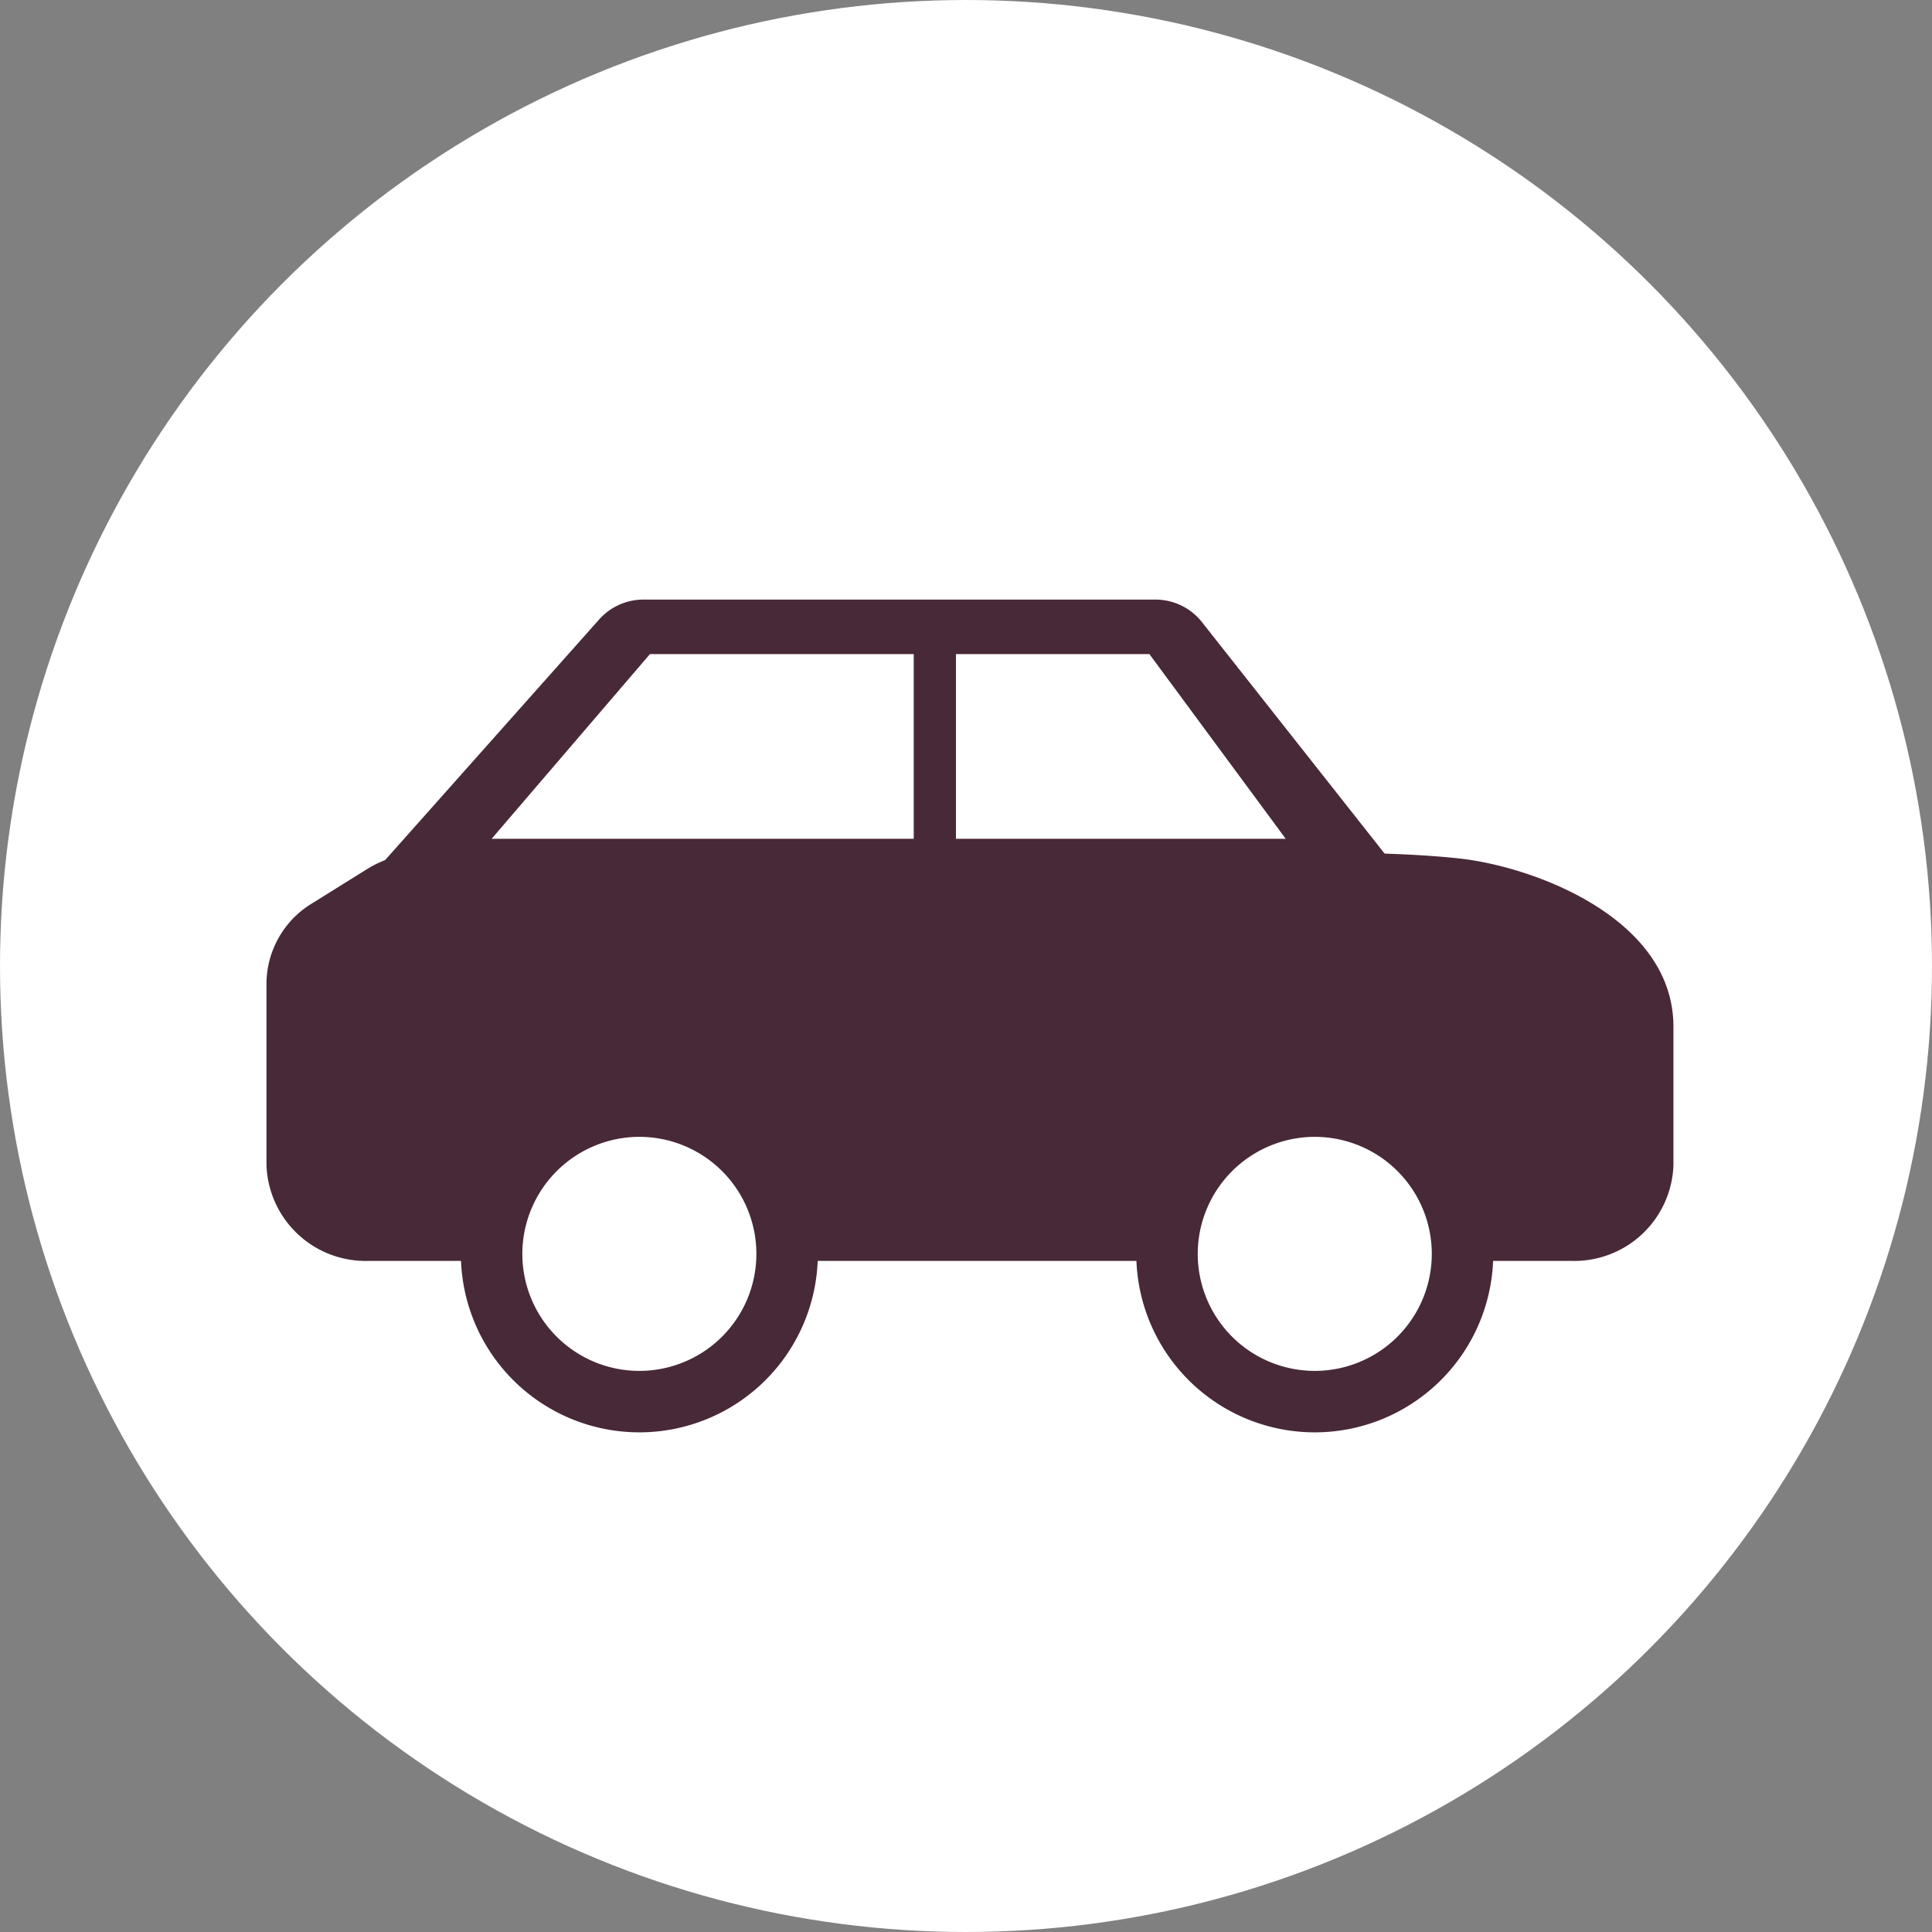
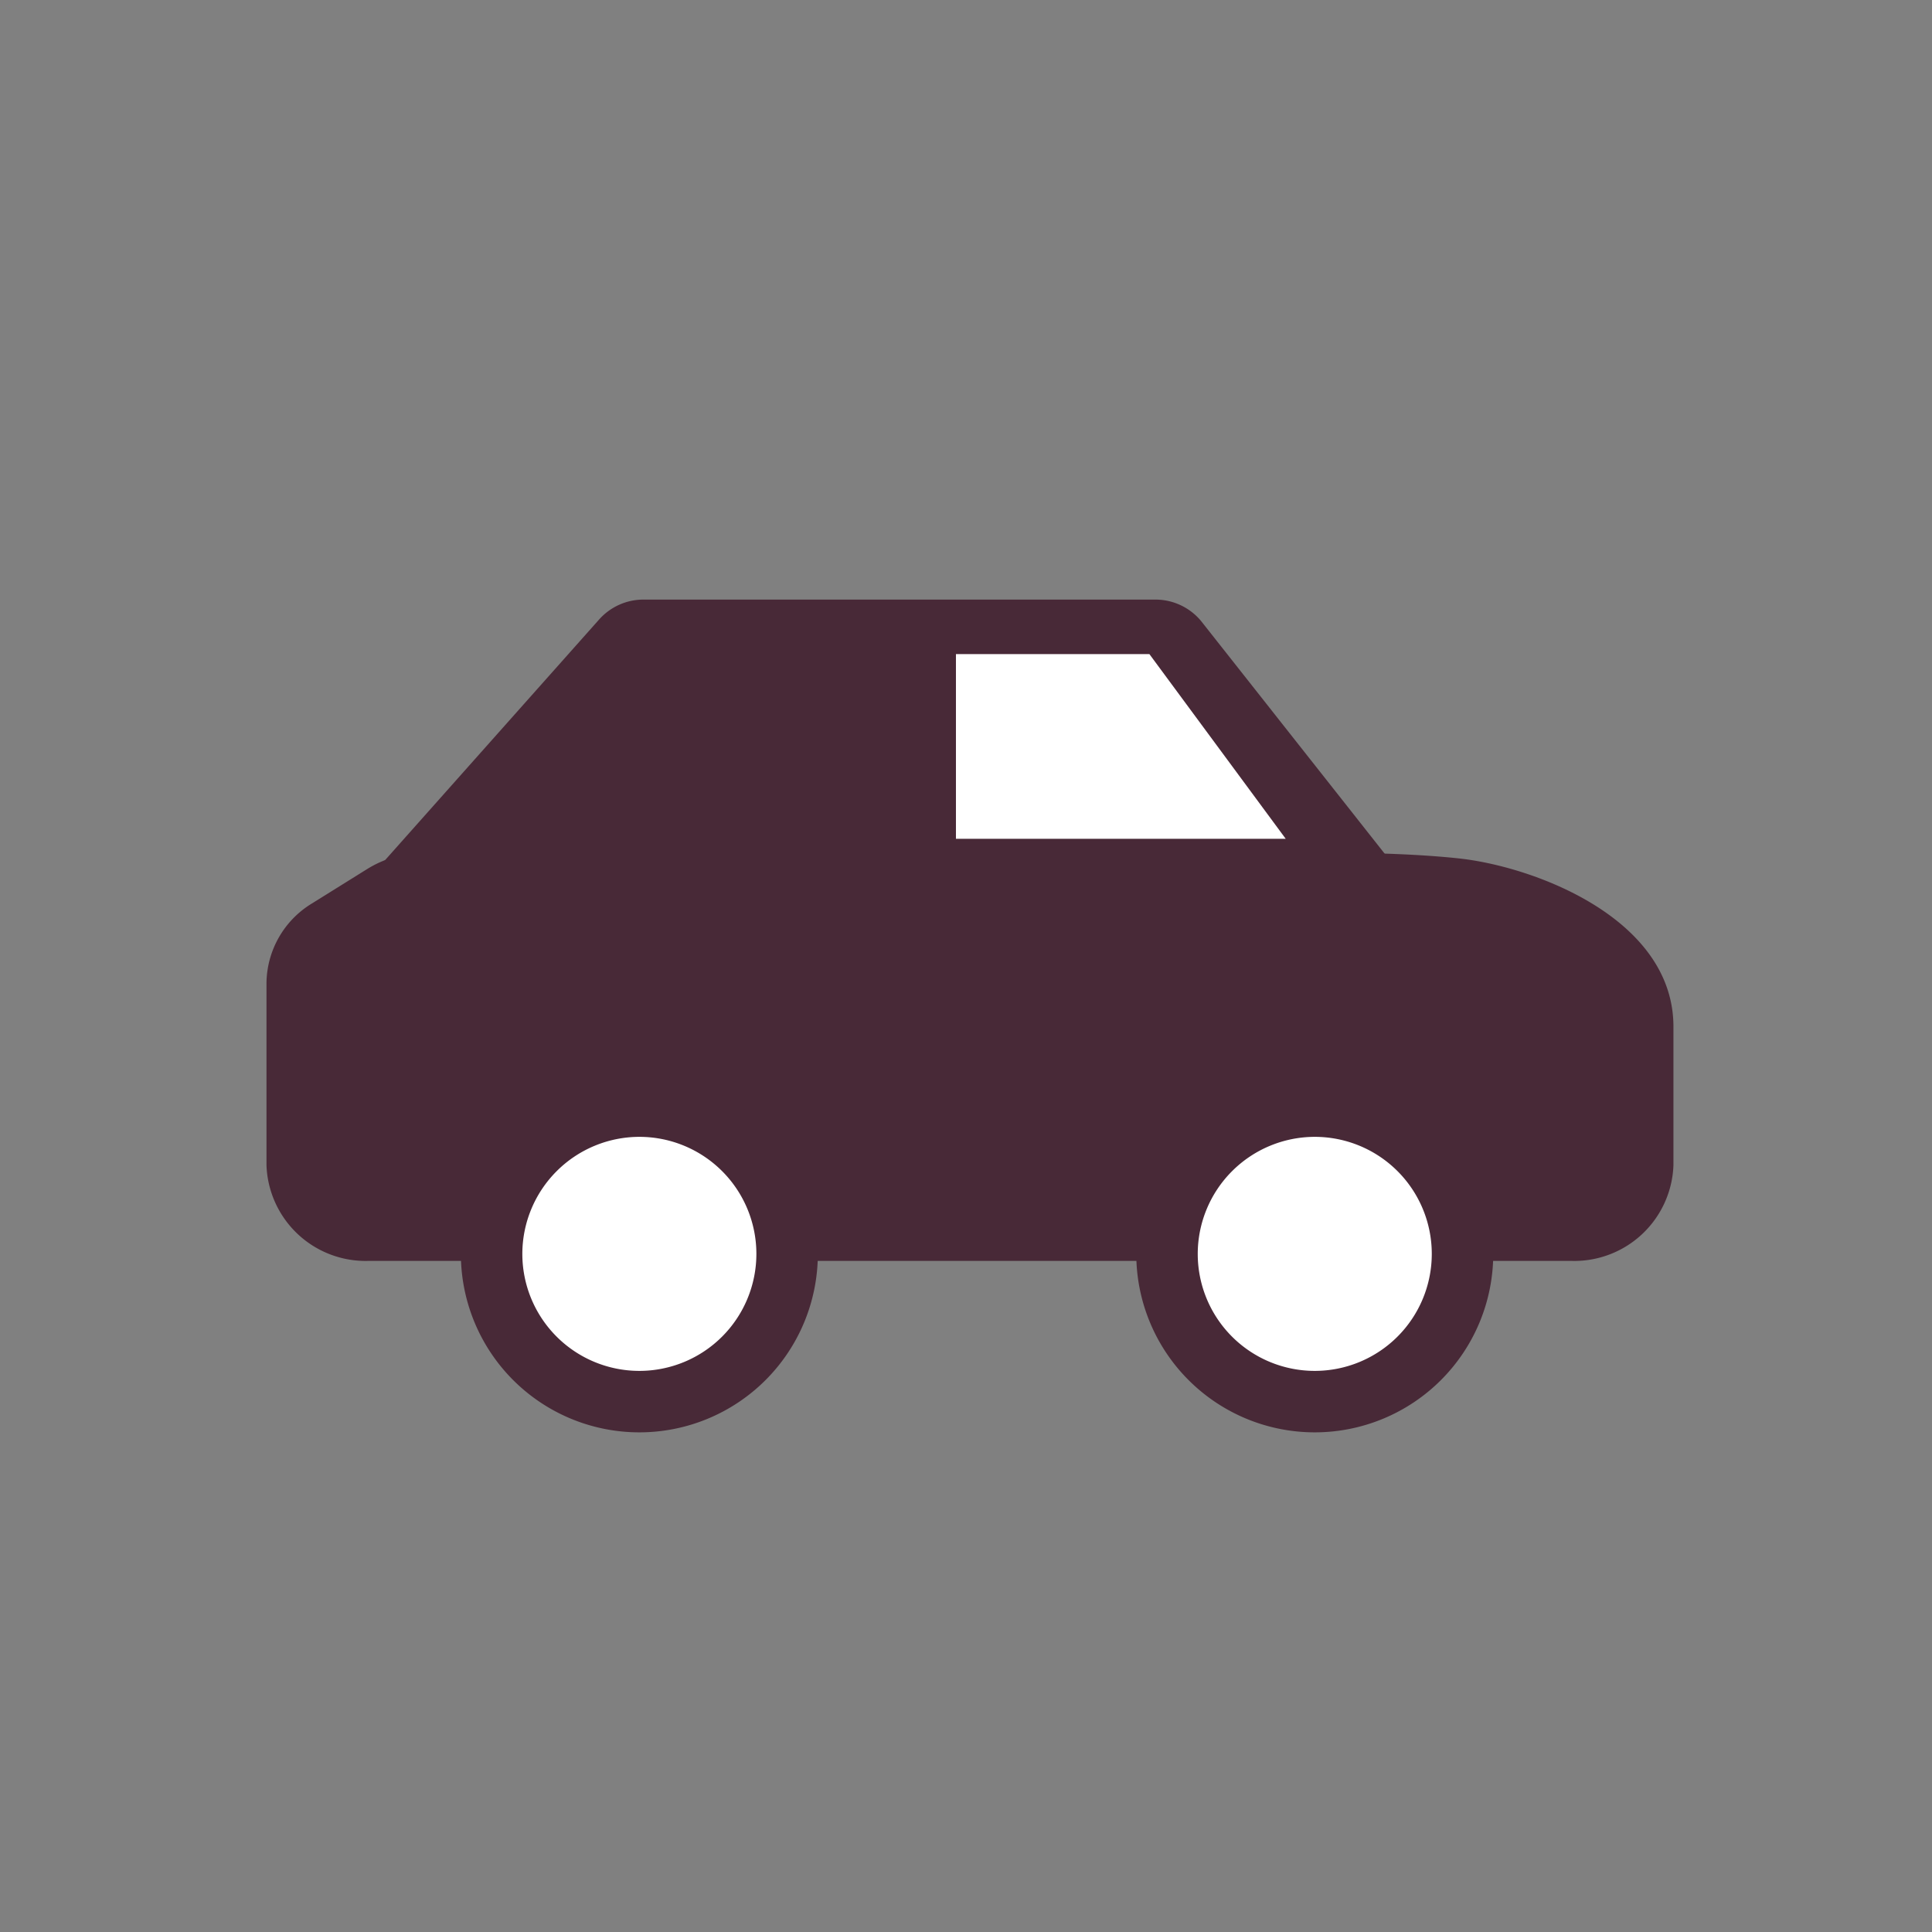
<svg xmlns="http://www.w3.org/2000/svg" width="58" height="58" viewBox="0 0 58 58">
  <rect x="0" y="0" width="58" height="58" fill="#808080" stroke="none" />
  <g id="Gruppe_197" data-name="Gruppe 197" transform="translate(-50)">
    <g id="Gruppe_129" data-name="Gruppe 129" transform="translate(-379 -295)">
-       <circle id="Ellipse_56" data-name="Ellipse 56" cx="29" cy="29" r="29" transform="translate(429 295)" fill="#fff" />
-     </g>
+       </g>
    <g id="Gruppe_192" data-name="Gruppe 192" transform="translate(58 18)">
      <g id="Gruppe_193" data-name="Gruppe 193">
        <path id="Pfad_5751" data-name="Pfad 5751" d="M39.168,30.25H3.073A2.979,2.979,0,0,1,0,27.375V21.909a2.831,2.831,0,0,1,1.369-2.392l1.659-1.034A3.229,3.229,0,0,1,4.732,18H32.1c.348,0,2.112,0,3.657.163,2.257.231,6.481,1.788,6.481,5.058v4.154a2.979,2.979,0,0,1-3.073,2.875" transform="translate(0 -10.397)" fill="#482937" />
        <path id="Pfad_5752" data-name="Pfad 5752" d="M8,8.026,14.605.6A1.78,1.78,0,0,1,15.941,0H31.307a1.781,1.781,0,0,1,1.375.648l6.155,7.8Z" transform="translate(-4.621)" fill="#482937" />
-         <path id="Pfad_5753" data-name="Pfad 5753" d="M18.752,3,14,8.544H26.672V3Z" transform="translate(-7.241 -1.363)" fill="#fff" />
        <path id="Pfad_5754" data-name="Pfad 5754" d="M54.808,3,58.9,8.544H49V3Z" transform="translate(-28.302 -1.363)" fill="#fff" />
        <path id="Pfad_5755" data-name="Pfad 5755" d="M20.435,44.871a4.435,4.435,0,1,1,4.435-4.435,4.44,4.44,0,0,1-4.435,4.435" transform="translate(-9.241 -20.793)" fill="#fff" />
        <path id="Pfad_5756" data-name="Pfad 5756" d="M19.858,35.845a4.013,4.013,0,1,1-4.013,4.013,4.018,4.018,0,0,1,4.013-4.013m0-.845a4.858,4.858,0,1,0,4.858,4.858A4.858,4.858,0,0,0,19.858,35" transform="translate(-8.664 -20.216)" fill="#482937" stroke="#482937" stroke-width="1" />
        <path id="Pfad_5757" data-name="Pfad 5757" d="M68.435,44.871a4.435,4.435,0,1,1,4.435-4.435,4.44,4.44,0,0,1-4.435,4.435" transform="translate(-36.966 -20.793)" fill="#fff" />
        <path id="Pfad_5758" data-name="Pfad 5758" d="M67.858,35.845a4.013,4.013,0,1,1-4.013,4.013,4.018,4.018,0,0,1,4.013-4.013m0-.845a4.858,4.858,0,1,0,4.858,4.858A4.858,4.858,0,0,0,67.858,35" transform="translate(-36.388 -20.216)" fill="#482937" stroke="#482937" stroke-width="1" />
      </g>
    </g>
  </g>
</svg>